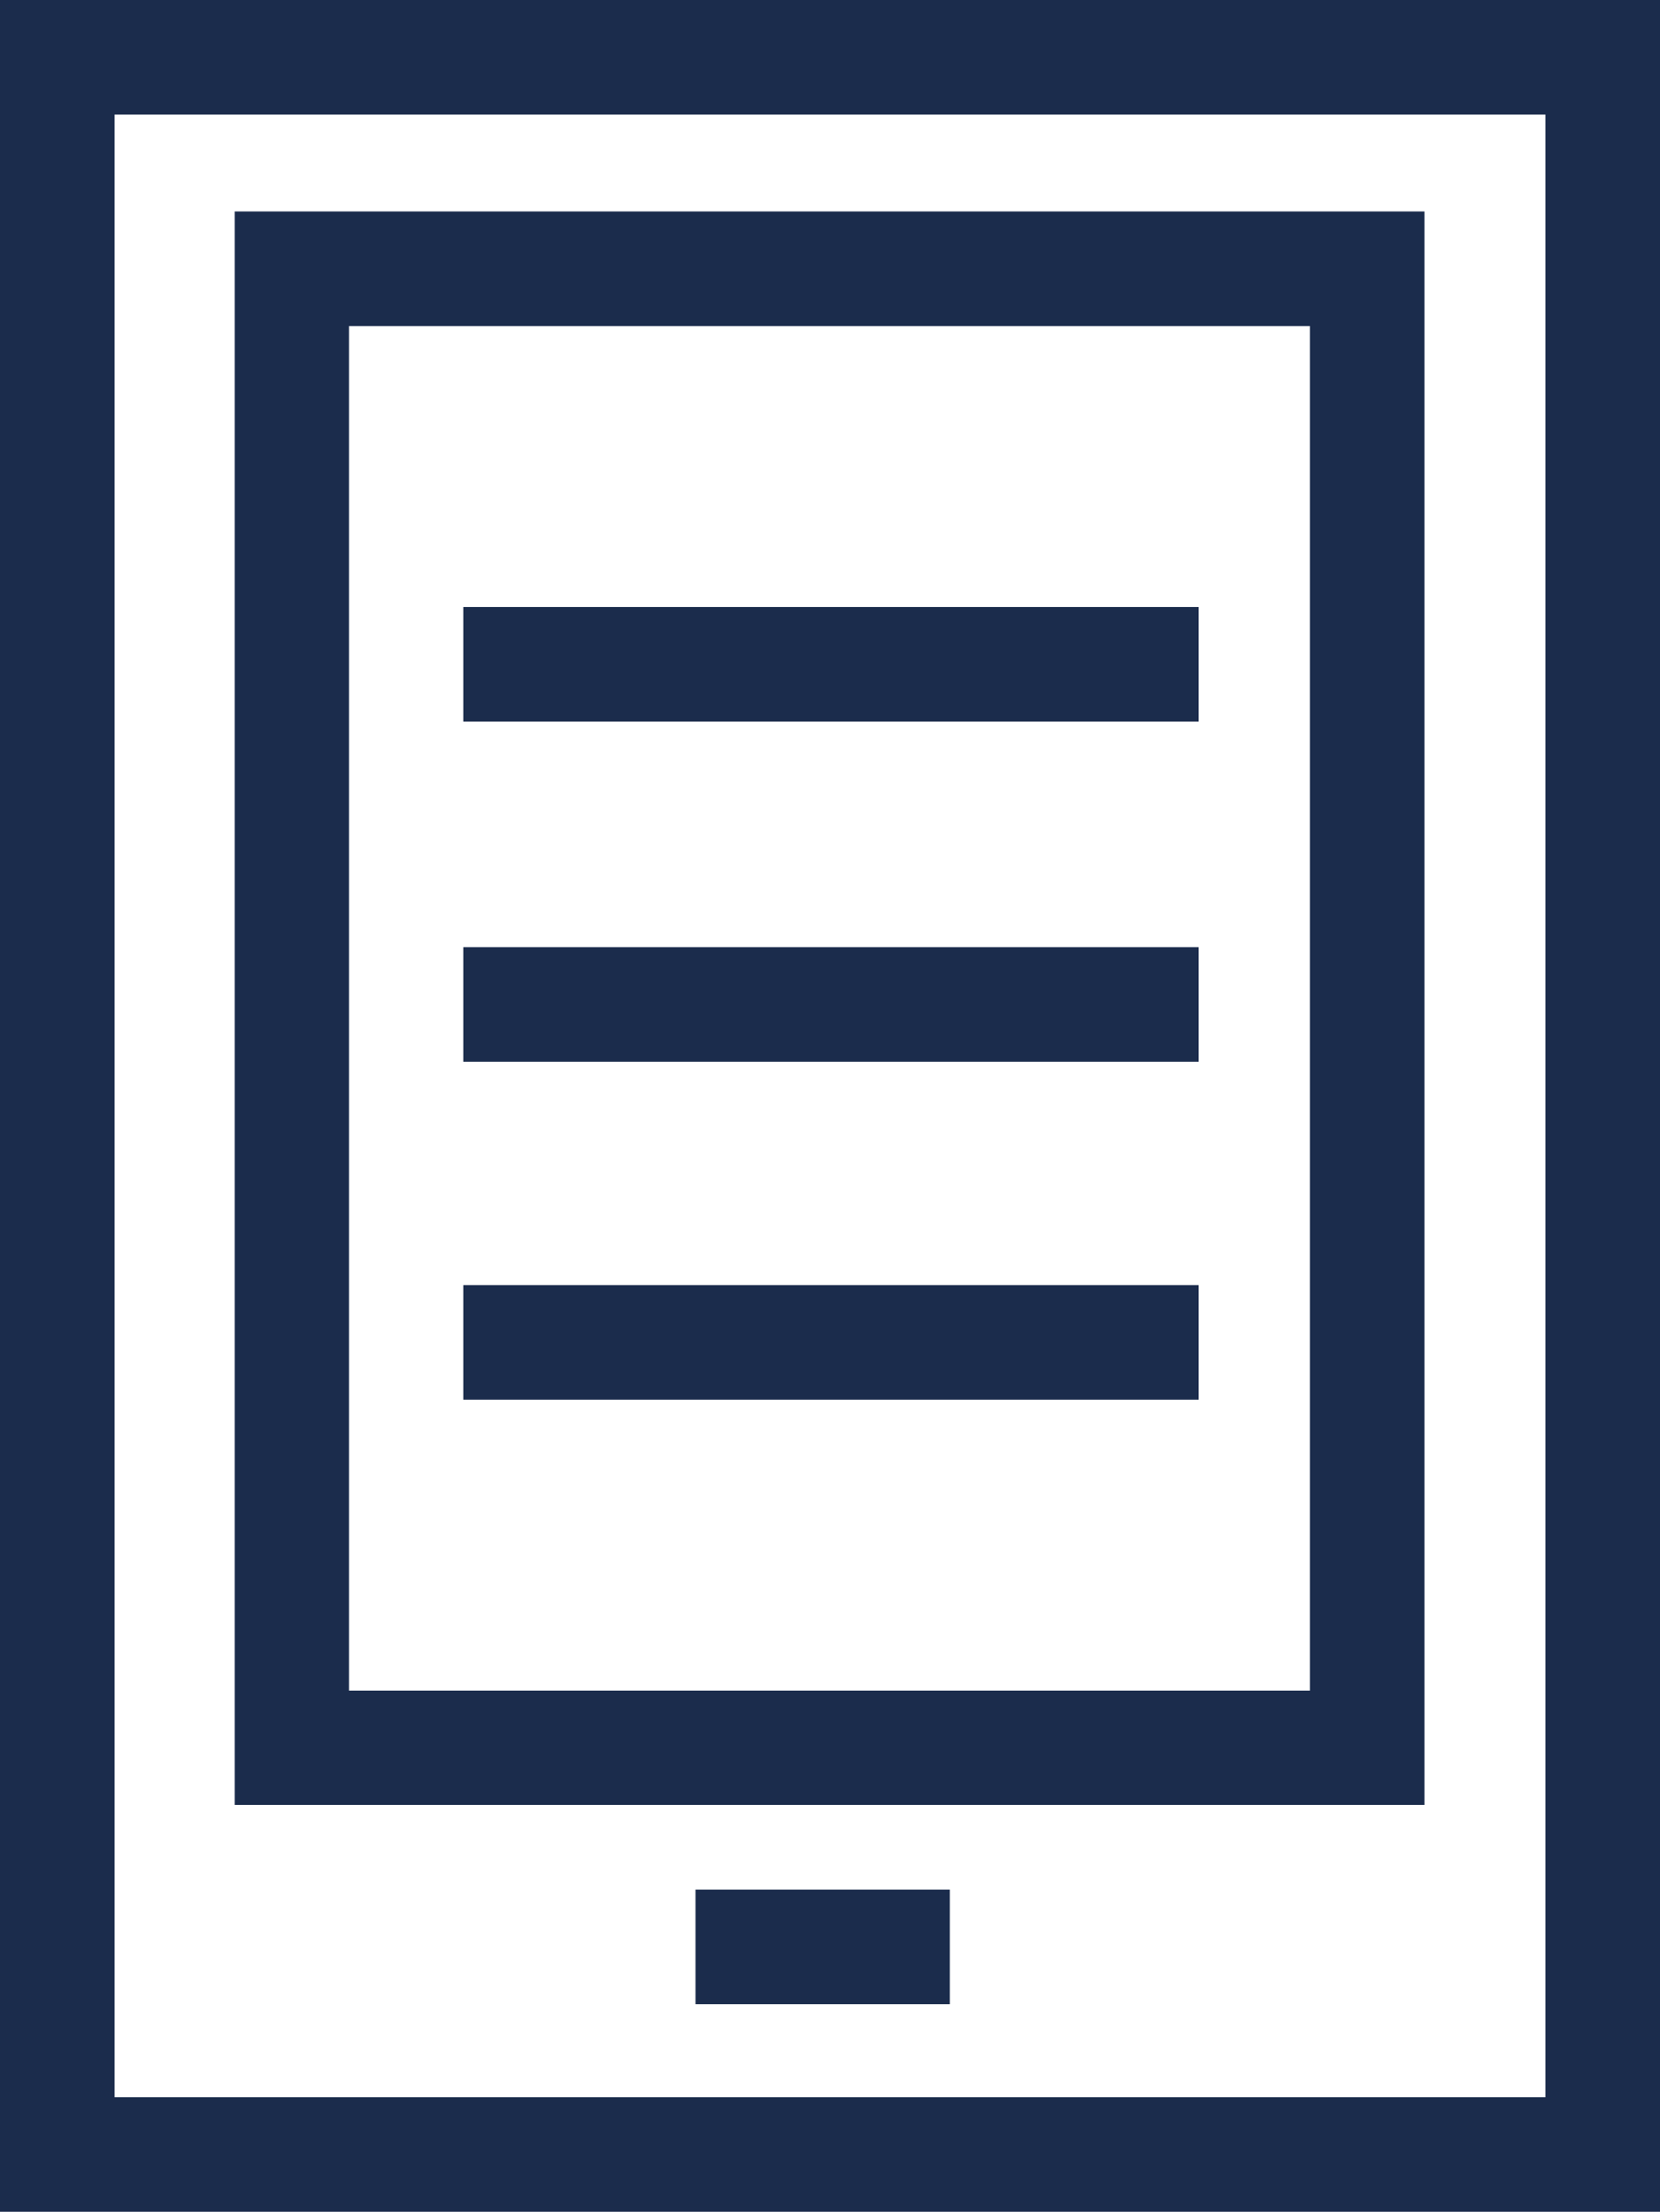
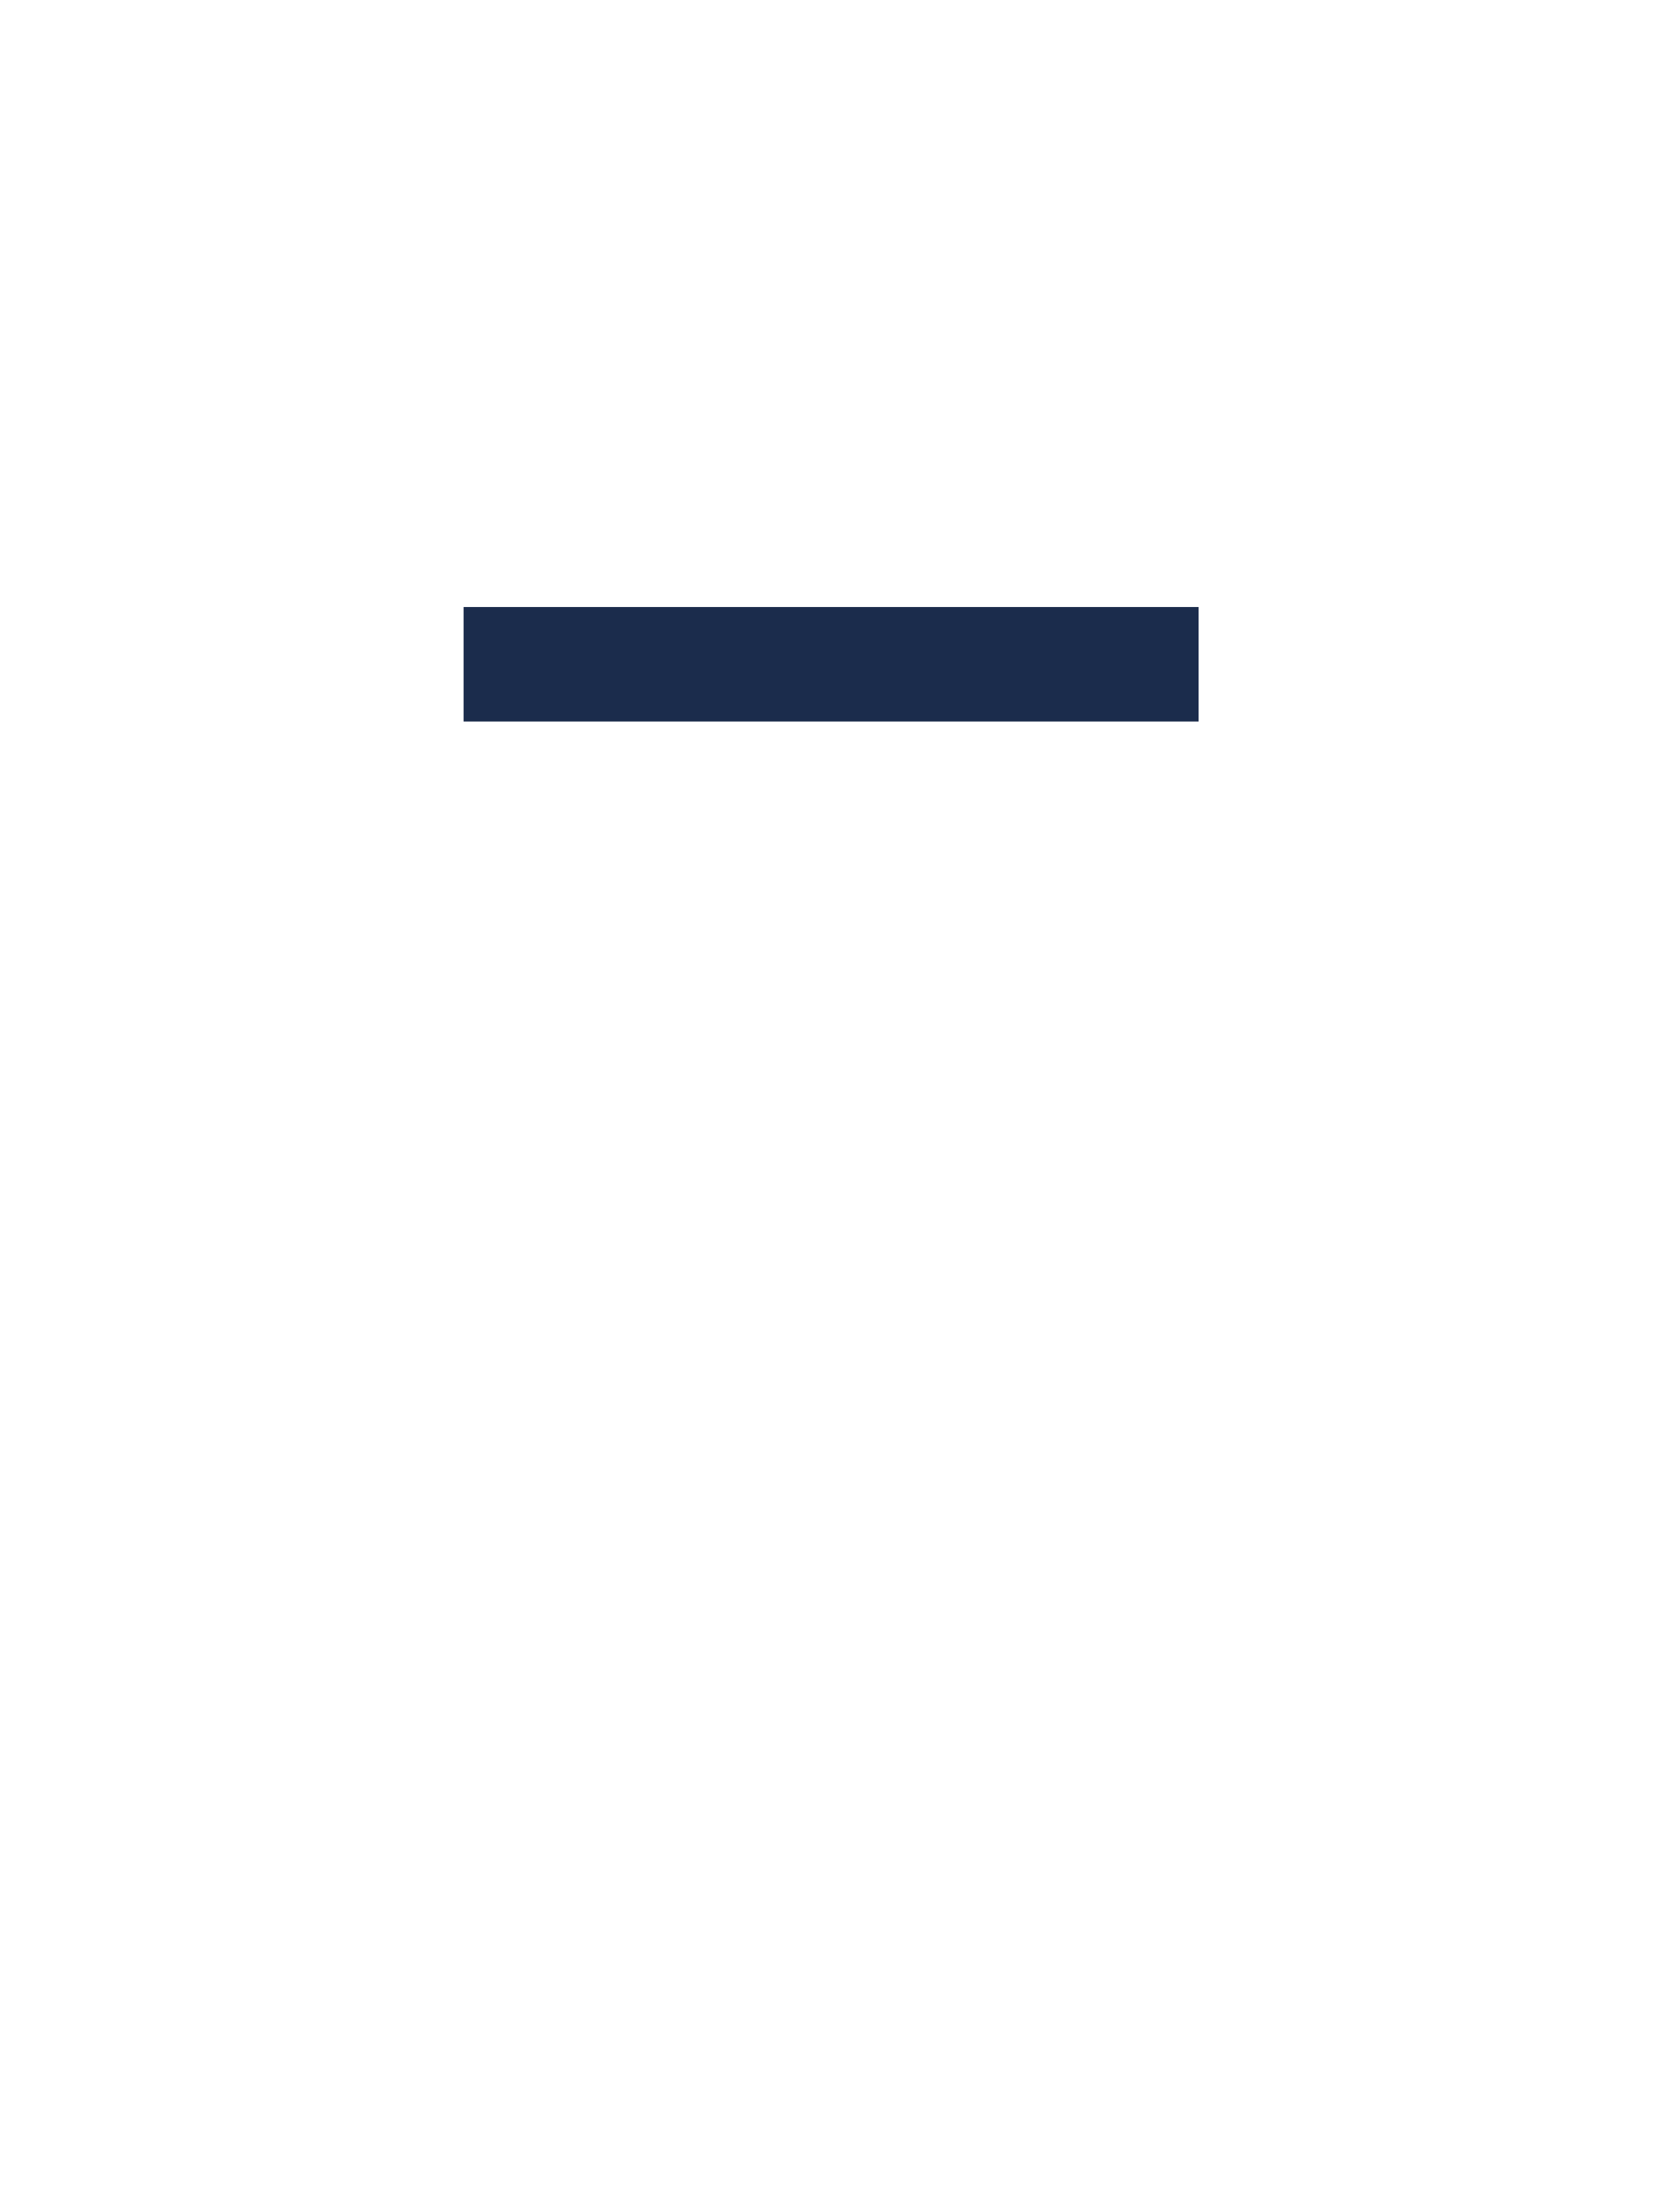
<svg xmlns="http://www.w3.org/2000/svg" id="Ebene_2" data-name="Ebene 2" viewBox="0 0 59.98 79.91">
  <defs>
    <style>
      .cls-1 {
        fill: #1b2c4c;
      }
    </style>
  </defs>
  <g id="Ebene_1-2" data-name="Ebene 1">
    <g id="Design">
      <g>
        <rect class="cls-1" x="16.74" y="21.93" width="26.57" height="4.14" />
-         <rect class="cls-1" x="16.74" y="34.22" width="26.57" height="4.14" />
-         <rect class="cls-1" x="16.74" y="46.43" width="26.57" height="4.14" />
-         <rect class="cls-1" x="25.13" y="68.27" width="9.19" height="4.14" />
-         <path class="cls-1" d="M51.46,7.64H8.48v57.57h42.99V7.64h-.01ZM47.33,61.08H12.61V11.78h34.72v49.3Z" />
-         <path class="cls-1" d="M0,0v79.91h59.98V0H0ZM55.84,75.77H4.14V4.14h51.7v71.63Z" />
      </g>
    </g>
  </g>
</svg>